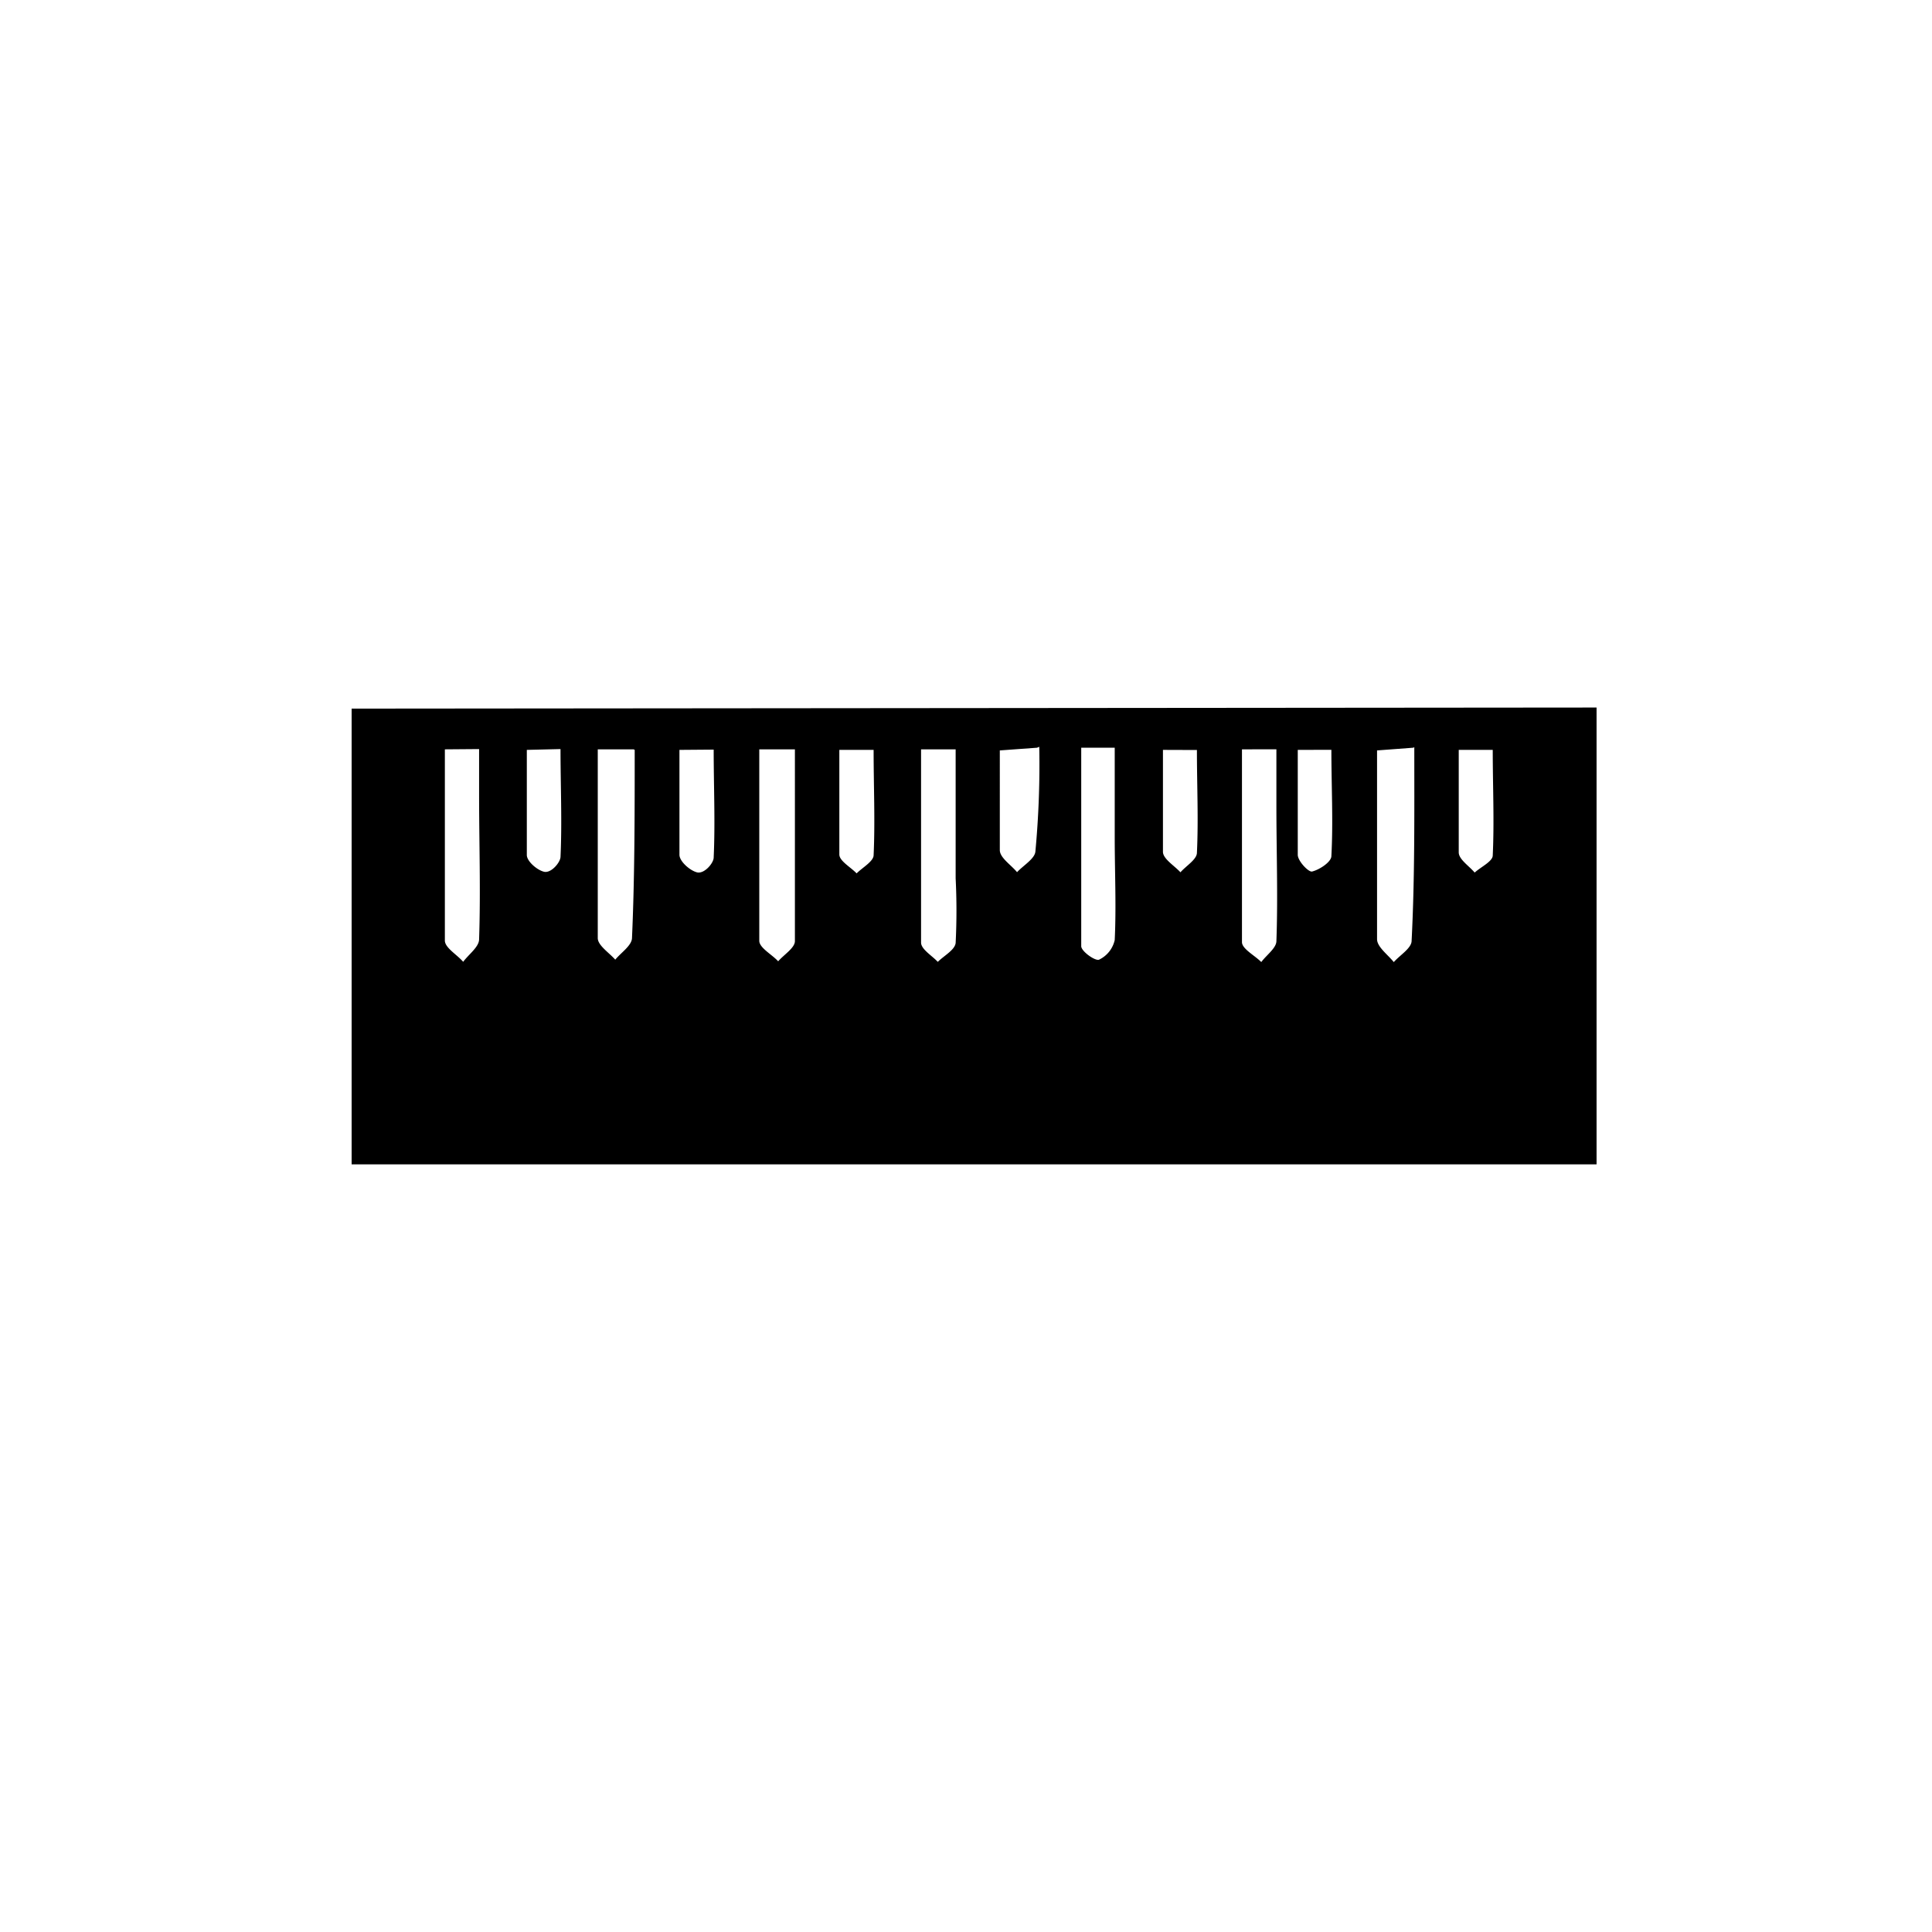
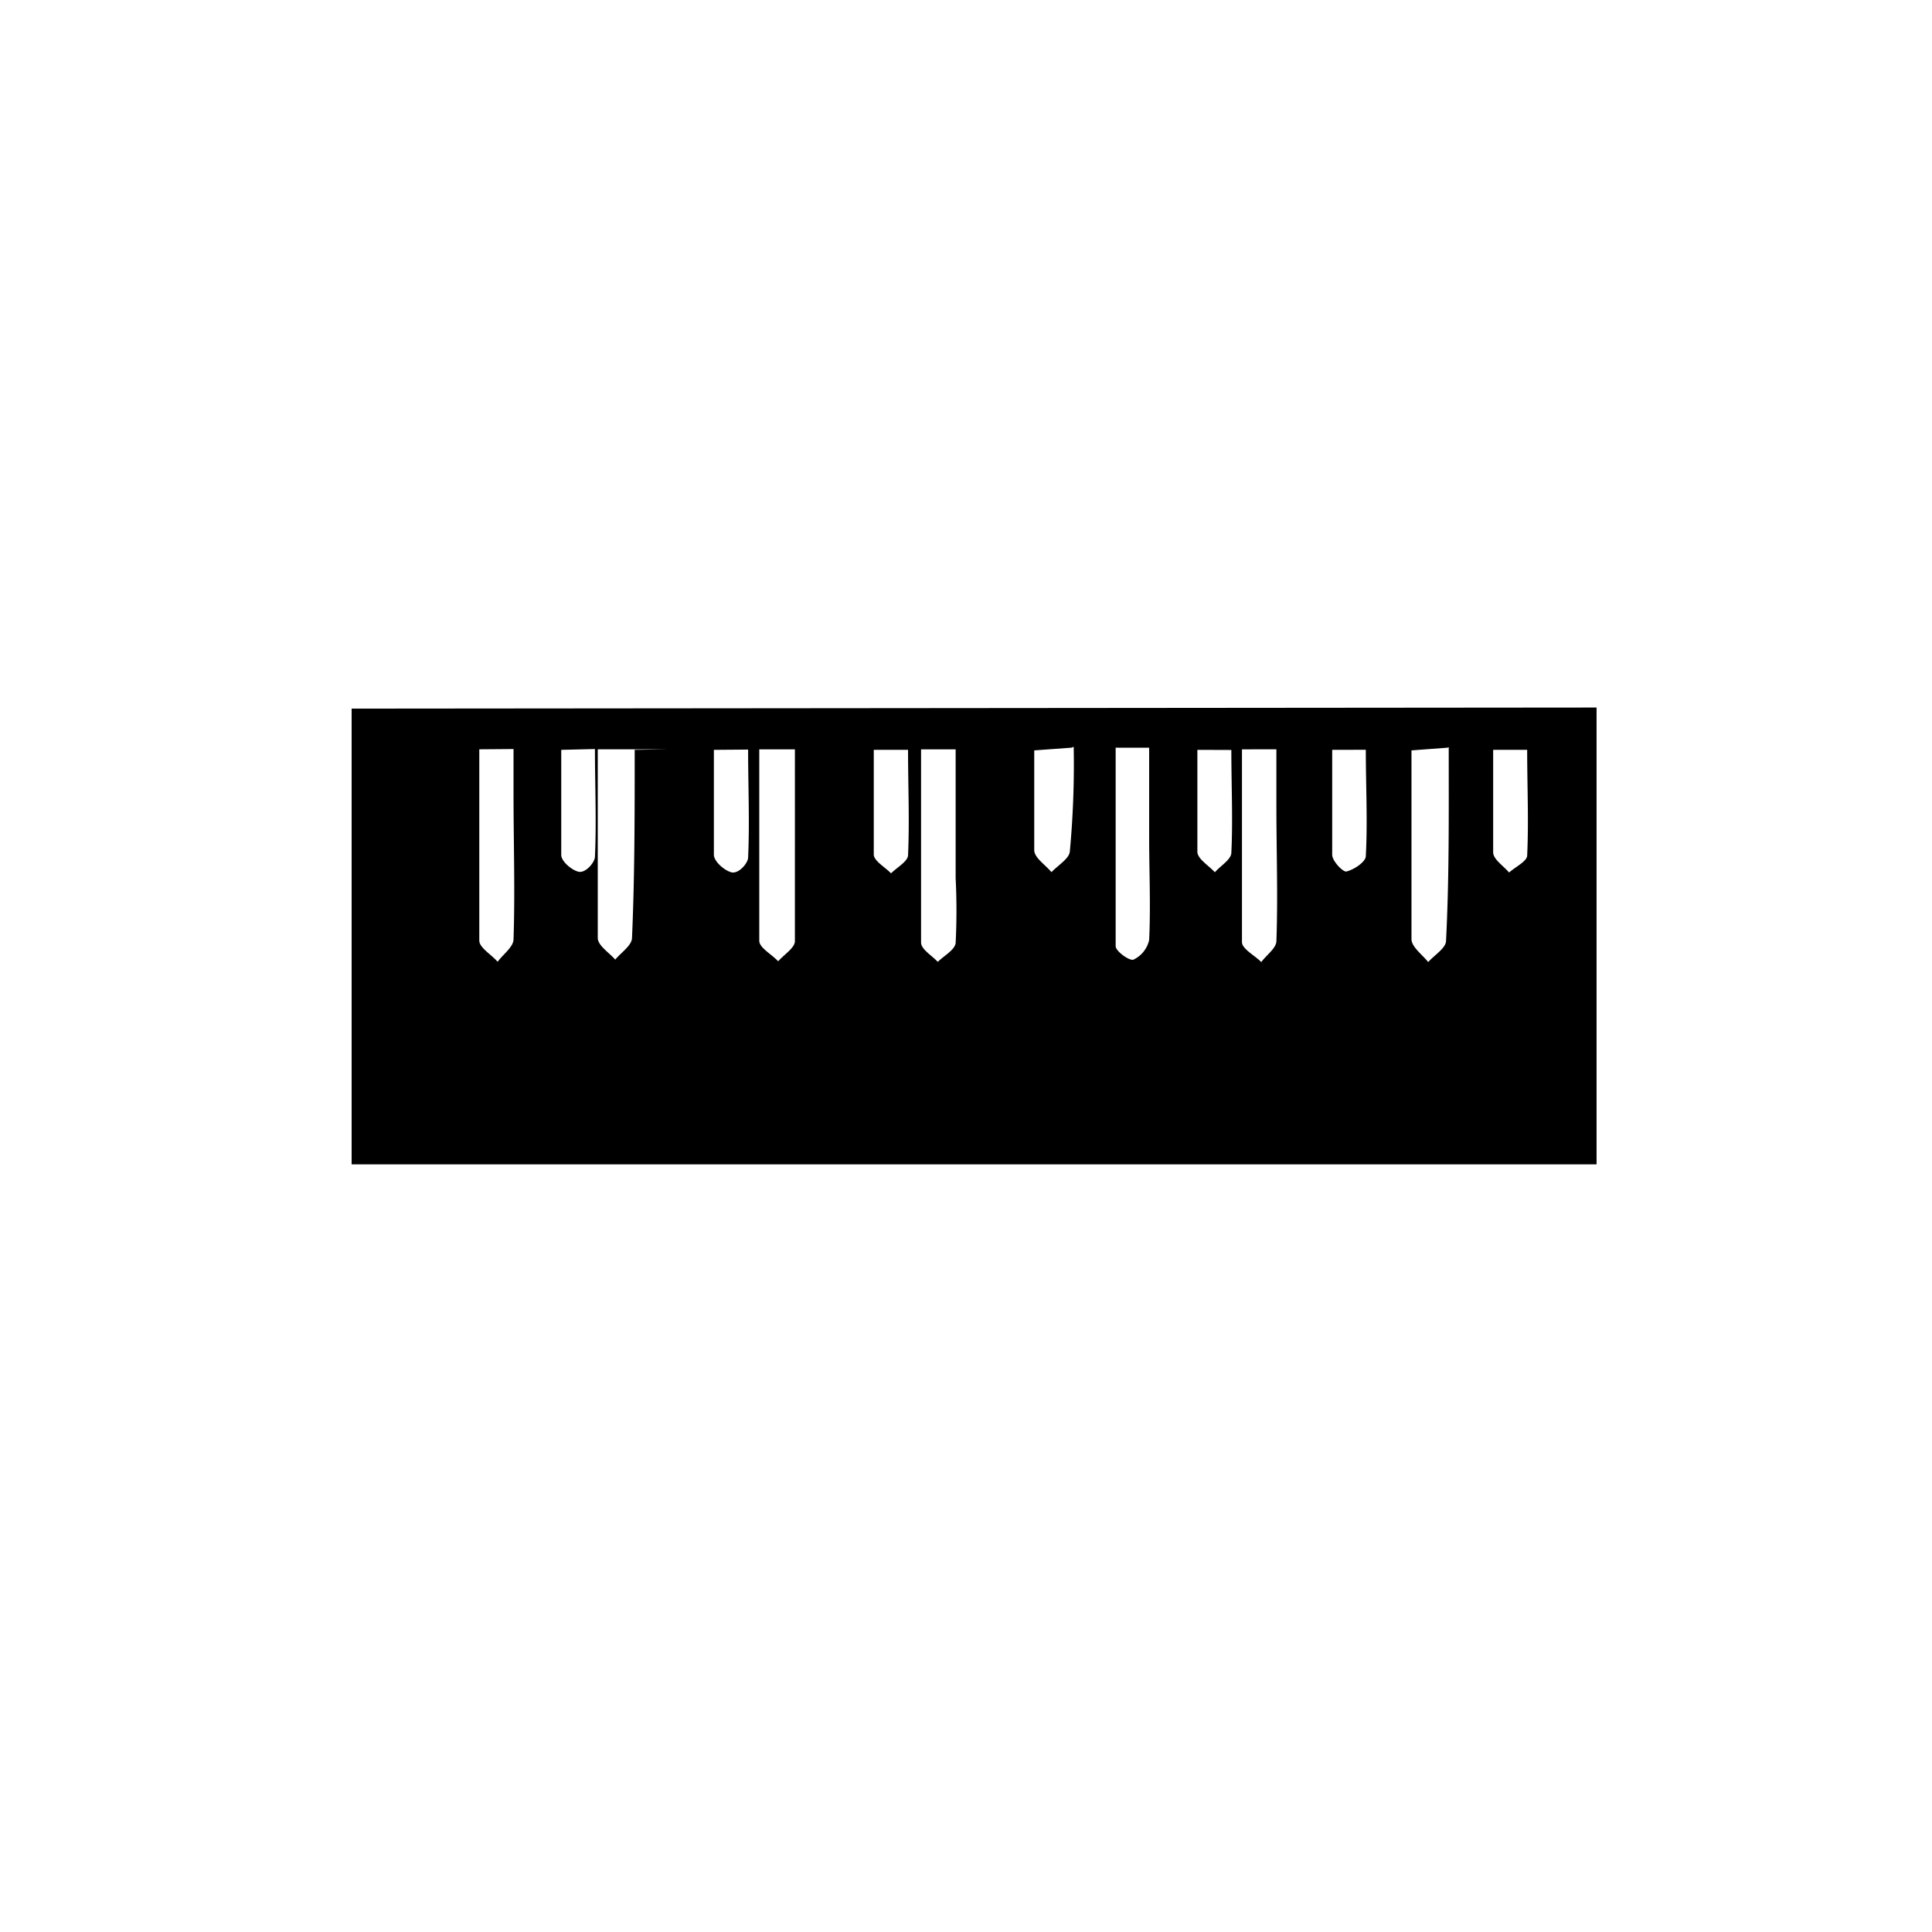
<svg xmlns="http://www.w3.org/2000/svg" id="Layer_1" data-name="Layer 1" viewBox="0 0 500 500">
-   <path id="Path_77" data-name="Path 77" d="M413.19,183.11V301.33H91V183.39ZM196.5,193.93v49.54c0,1.82,3.21,3.49,4.89,5.31,1.53-1.75,4.26-3.42,4.33-5.16V193.93Zm41.87,0v50c0,1.74,2.79,3.35,4.33,5,1.61-1.6,4.4-3.07,4.62-4.88a167.11,167.11,0,0,0,0-16.75V193.93Zm83.05,0v49.89c0,1.75,3.28,3.42,5,5.16,1.33-1.81,3.84-3.56,3.91-5.37.42-11.59,0-23.24,0-34.89v-14.8Zm-206.29,0v49.48c0,1.88,3.14,3.63,4.74,5.51,1.47-2,4.12-3.84,4.12-5.86.42-12.43,0-24.85,0-37.2v-12Zm48.85,0H154.7v48.85c0,1.88,2.93,3.77,4.53,5.58,1.47-1.81,4.26-3.63,4.33-5.58.7-15.84.7-32.18.7-48.71Zm115.84-.42v51.36c0,1.33,3.63,3.91,4.62,3.49a7.4,7.4,0,0,0,4.05-5.09c.42-8.8,0-17.65,0-26.52V193.51Zm85.91,0-9.35.7v48.85c0,2,2.79,4,4.33,5.93,1.6-1.81,4.53-3.56,4.61-5.43.84-16.4.7-32.94.7-50.18Zm-97.35,0-9.63.7V220c0,2,2.93,3.84,4.46,5.72,1.61-1.74,4.62-3.49,4.75-5.37a242.34,242.34,0,0,0,1-27.08Zm-51.16.56v27.07c0,1.68,2.94,3.28,4.47,4.89,1.53-1.53,4.33-3.07,4.4-4.67.41-9,0-18,0-27.29Zm118.64,0v27.15c0,1.61,2.79,4.54,3.7,4.33,2-.49,5-2.51,5-4,.49-9.07,0-18.07,0-27.5Zm-34.89,0v26.38c0,1.81,2.93,3.56,4.53,5.3,1.47-1.68,4.19-3.28,4.26-5,.42-8.72,0-17.51,0-26.65Zm-164.63,0v27.21c0,1.61,2.65,3.91,4.47,4.33s4.18-2.37,4.25-3.84c.42-9.21,0-18.42,0-27.91Zm241.18,0v26.52c0,1.81,2.66,3.49,4.12,5.23,1.61-1.46,4.62-2.86,4.68-4.39.42-9,0-18.08,0-27.36Zm-201.68,0v27.15c0,1.68,2.65,4.05,4.53,4.54s4.33-2.38,4.33-3.84c.42-9.21,0-18.49,0-27.92Z" />
+   <path id="Path_77" data-name="Path 77" d="M413.19,183.11V301.33H91V183.39ZM196.5,193.93v49.54c0,1.82,3.21,3.49,4.89,5.31,1.53-1.75,4.26-3.42,4.33-5.16V193.93Zm41.87,0v50c0,1.74,2.79,3.35,4.33,5,1.61-1.6,4.4-3.07,4.62-4.88a167.11,167.11,0,0,0,0-16.75V193.93Zm83.05,0v49.89c0,1.75,3.28,3.42,5,5.16,1.33-1.81,3.84-3.56,3.91-5.37.42-11.59,0-23.24,0-34.89v-14.8m-206.29,0v49.48c0,1.88,3.14,3.63,4.74,5.51,1.47-2,4.12-3.84,4.12-5.86.42-12.43,0-24.85,0-37.2v-12Zm48.85,0H154.7v48.85c0,1.88,2.93,3.77,4.53,5.58,1.47-1.81,4.26-3.63,4.33-5.58.7-15.84.7-32.18.7-48.71Zm115.84-.42v51.36c0,1.33,3.63,3.91,4.62,3.49a7.4,7.4,0,0,0,4.05-5.09c.42-8.8,0-17.65,0-26.52V193.51Zm85.91,0-9.35.7v48.85c0,2,2.79,4,4.33,5.93,1.6-1.81,4.53-3.56,4.61-5.43.84-16.4.7-32.94.7-50.18Zm-97.35,0-9.63.7V220c0,2,2.93,3.84,4.46,5.72,1.61-1.74,4.62-3.49,4.75-5.37a242.34,242.34,0,0,0,1-27.08Zm-51.16.56v27.07c0,1.68,2.94,3.28,4.47,4.89,1.53-1.53,4.33-3.07,4.4-4.67.41-9,0-18,0-27.29Zm118.64,0v27.15c0,1.61,2.79,4.54,3.7,4.33,2-.49,5-2.51,5-4,.49-9.07,0-18.07,0-27.5Zm-34.89,0v26.38c0,1.81,2.93,3.56,4.53,5.3,1.47-1.68,4.19-3.28,4.26-5,.42-8.72,0-17.51,0-26.65Zm-164.63,0v27.21c0,1.61,2.65,3.91,4.47,4.33s4.18-2.37,4.25-3.84c.42-9.21,0-18.42,0-27.91Zm241.18,0v26.52c0,1.81,2.66,3.49,4.12,5.23,1.61-1.46,4.62-2.86,4.68-4.39.42-9,0-18.08,0-27.36Zm-201.68,0v27.15c0,1.68,2.65,4.05,4.53,4.54s4.33-2.38,4.33-3.84c.42-9.21,0-18.49,0-27.92Z" />
</svg>